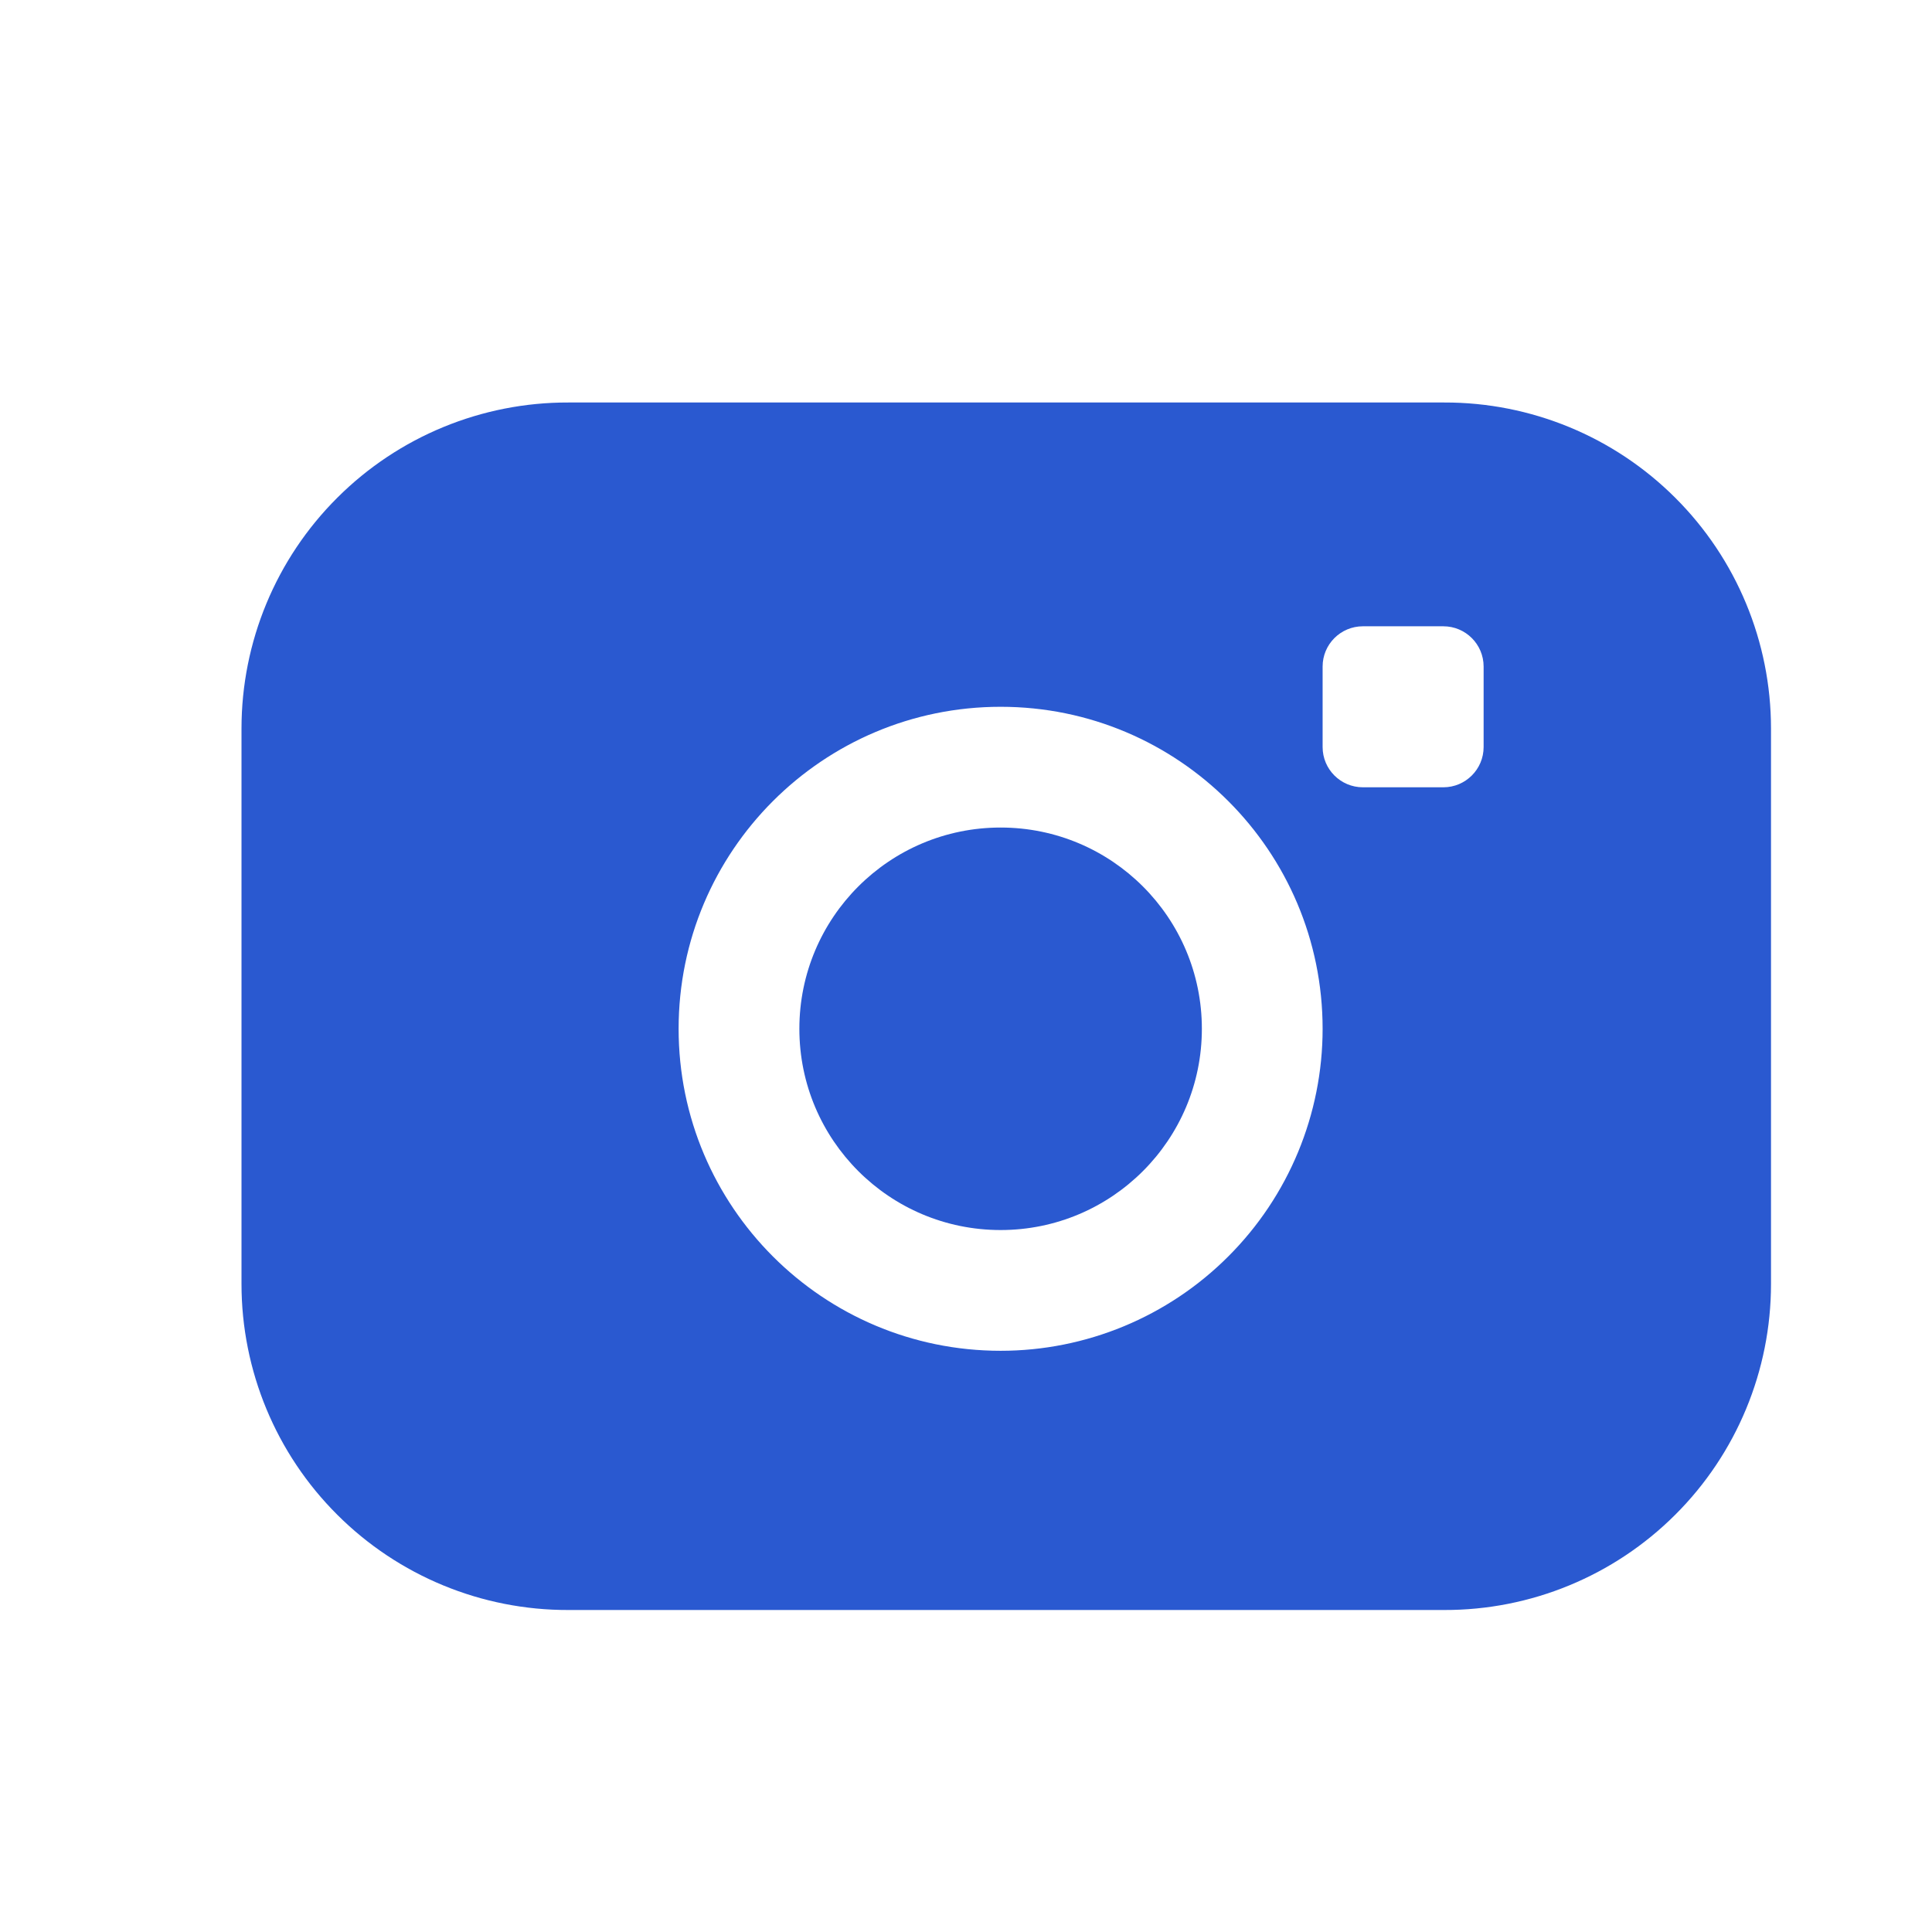
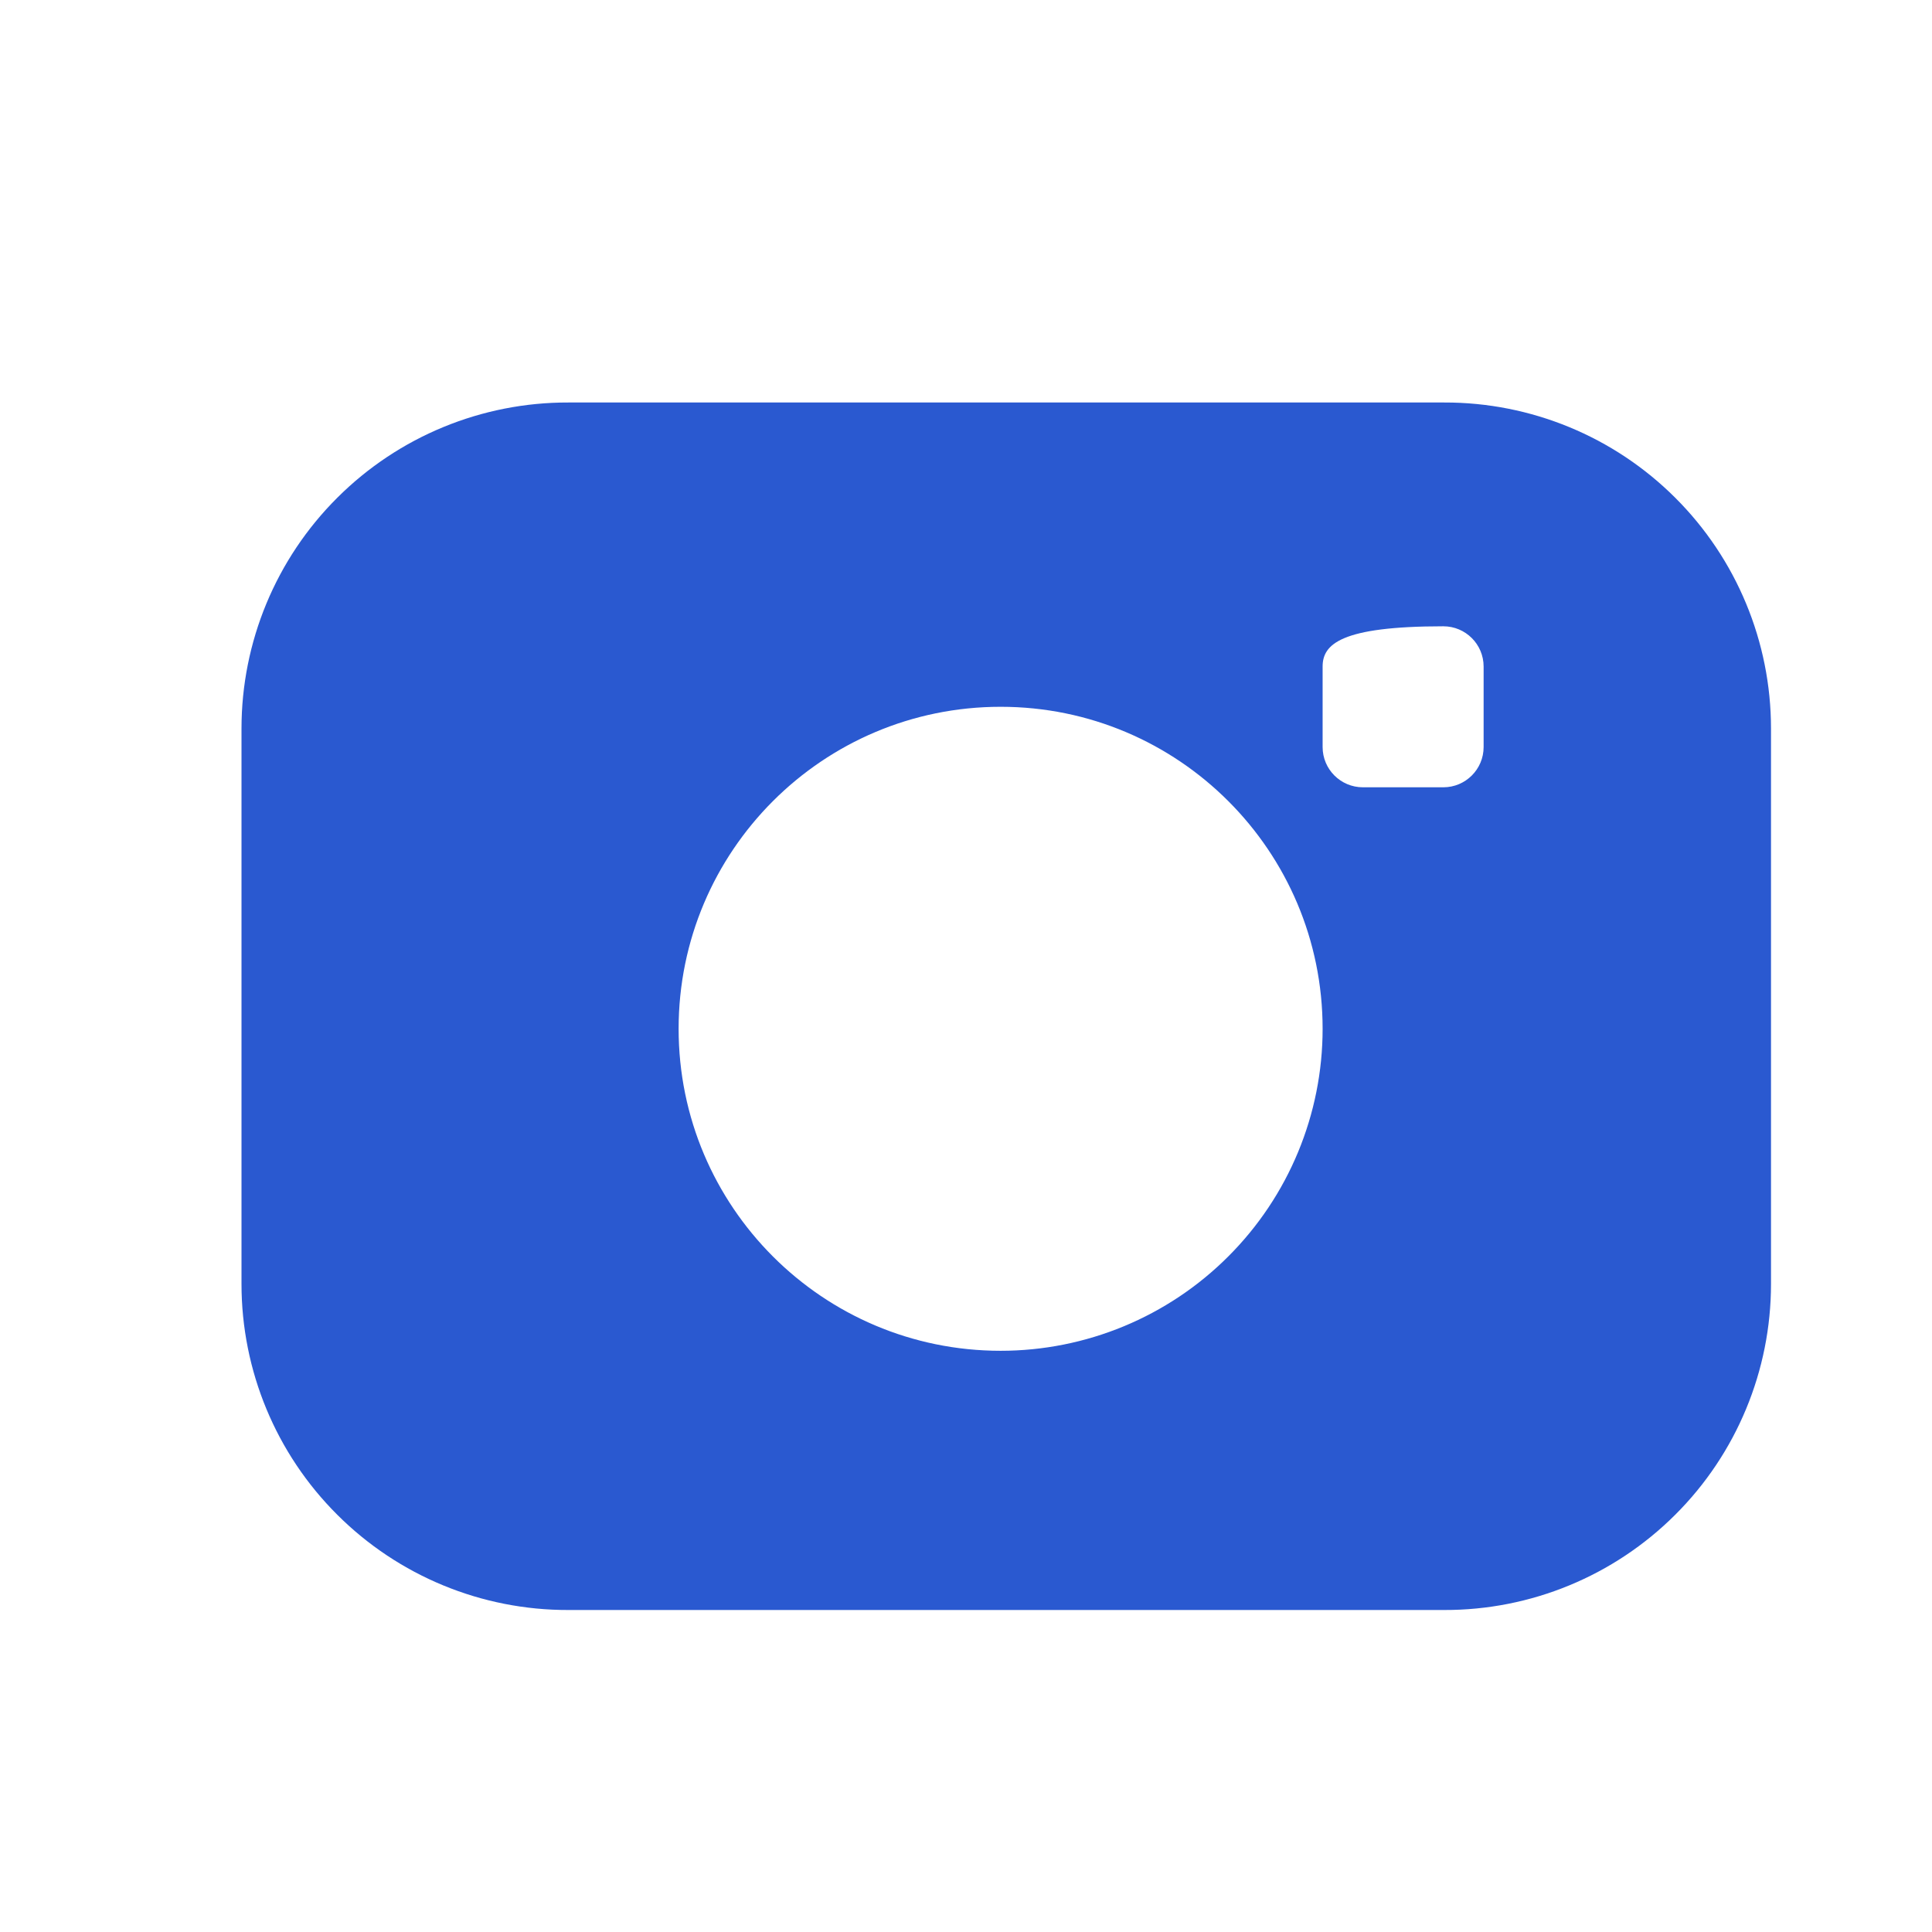
<svg xmlns="http://www.w3.org/2000/svg" width="24" height="24" viewBox="0 0 24 24" fill="none">
-   <path d="M14.93 12.78C14.93 14.161 13.811 15.28 12.43 15.28C11.049 15.28 9.93 14.161 9.93 12.78C9.93 11.399 11.049 10.28 12.43 10.28C13.811 10.28 14.93 11.399 14.93 12.78Z" fill="#2A59D0" />
-   <path fill-rule="evenodd" clip-rule="evenodd" d="M17.94 5H7.06C5.984 4.997 4.951 5.423 4.19 6.183C3.428 6.942 3 7.974 3 9.05V15.95C3 17.026 3.428 18.058 4.19 18.817C4.951 19.577 5.984 20.003 7.06 20H17.94C19.016 20.003 20.049 19.577 20.81 18.817C21.572 18.058 22 17.026 22 15.95V9.05C22 7.974 21.572 6.942 20.81 6.183C20.049 5.423 19.016 4.997 17.94 5ZM12.43 16.78C10.221 16.78 8.43 14.989 8.43 12.78C8.43 10.571 10.221 8.78 12.43 8.78C14.639 8.78 16.43 10.571 16.43 12.78C16.43 13.841 16.009 14.858 15.258 15.608C14.508 16.359 13.491 16.78 12.43 16.78ZM17.93 9.78C18.206 9.78 18.43 9.556 18.43 9.28V8.28C18.43 8.004 18.206 7.78 17.93 7.78H16.93C16.654 7.78 16.43 8.004 16.43 8.28V9.28C16.43 9.556 16.654 9.78 16.93 9.78H17.93Z" fill="#2A59D0" />
+   <path fill-rule="evenodd" clip-rule="evenodd" d="M17.94 5H7.06C5.984 4.997 4.951 5.423 4.19 6.183C3.428 6.942 3 7.974 3 9.05V15.95C3 17.026 3.428 18.058 4.19 18.817C4.951 19.577 5.984 20.003 7.06 20H17.94C19.016 20.003 20.049 19.577 20.81 18.817C21.572 18.058 22 17.026 22 15.95V9.05C22 7.974 21.572 6.942 20.81 6.183C20.049 5.423 19.016 4.997 17.94 5ZM12.43 16.78C10.221 16.78 8.43 14.989 8.43 12.78C8.43 10.571 10.221 8.78 12.43 8.78C14.639 8.78 16.43 10.571 16.43 12.78C16.43 13.841 16.009 14.858 15.258 15.608C14.508 16.359 13.491 16.78 12.43 16.78ZM17.93 9.78C18.206 9.78 18.43 9.556 18.43 9.28V8.28C18.43 8.004 18.206 7.78 17.93 7.78C16.654 7.78 16.43 8.004 16.43 8.28V9.28C16.43 9.556 16.654 9.78 16.93 9.78H17.93Z" fill="#2A59D0" />
</svg>